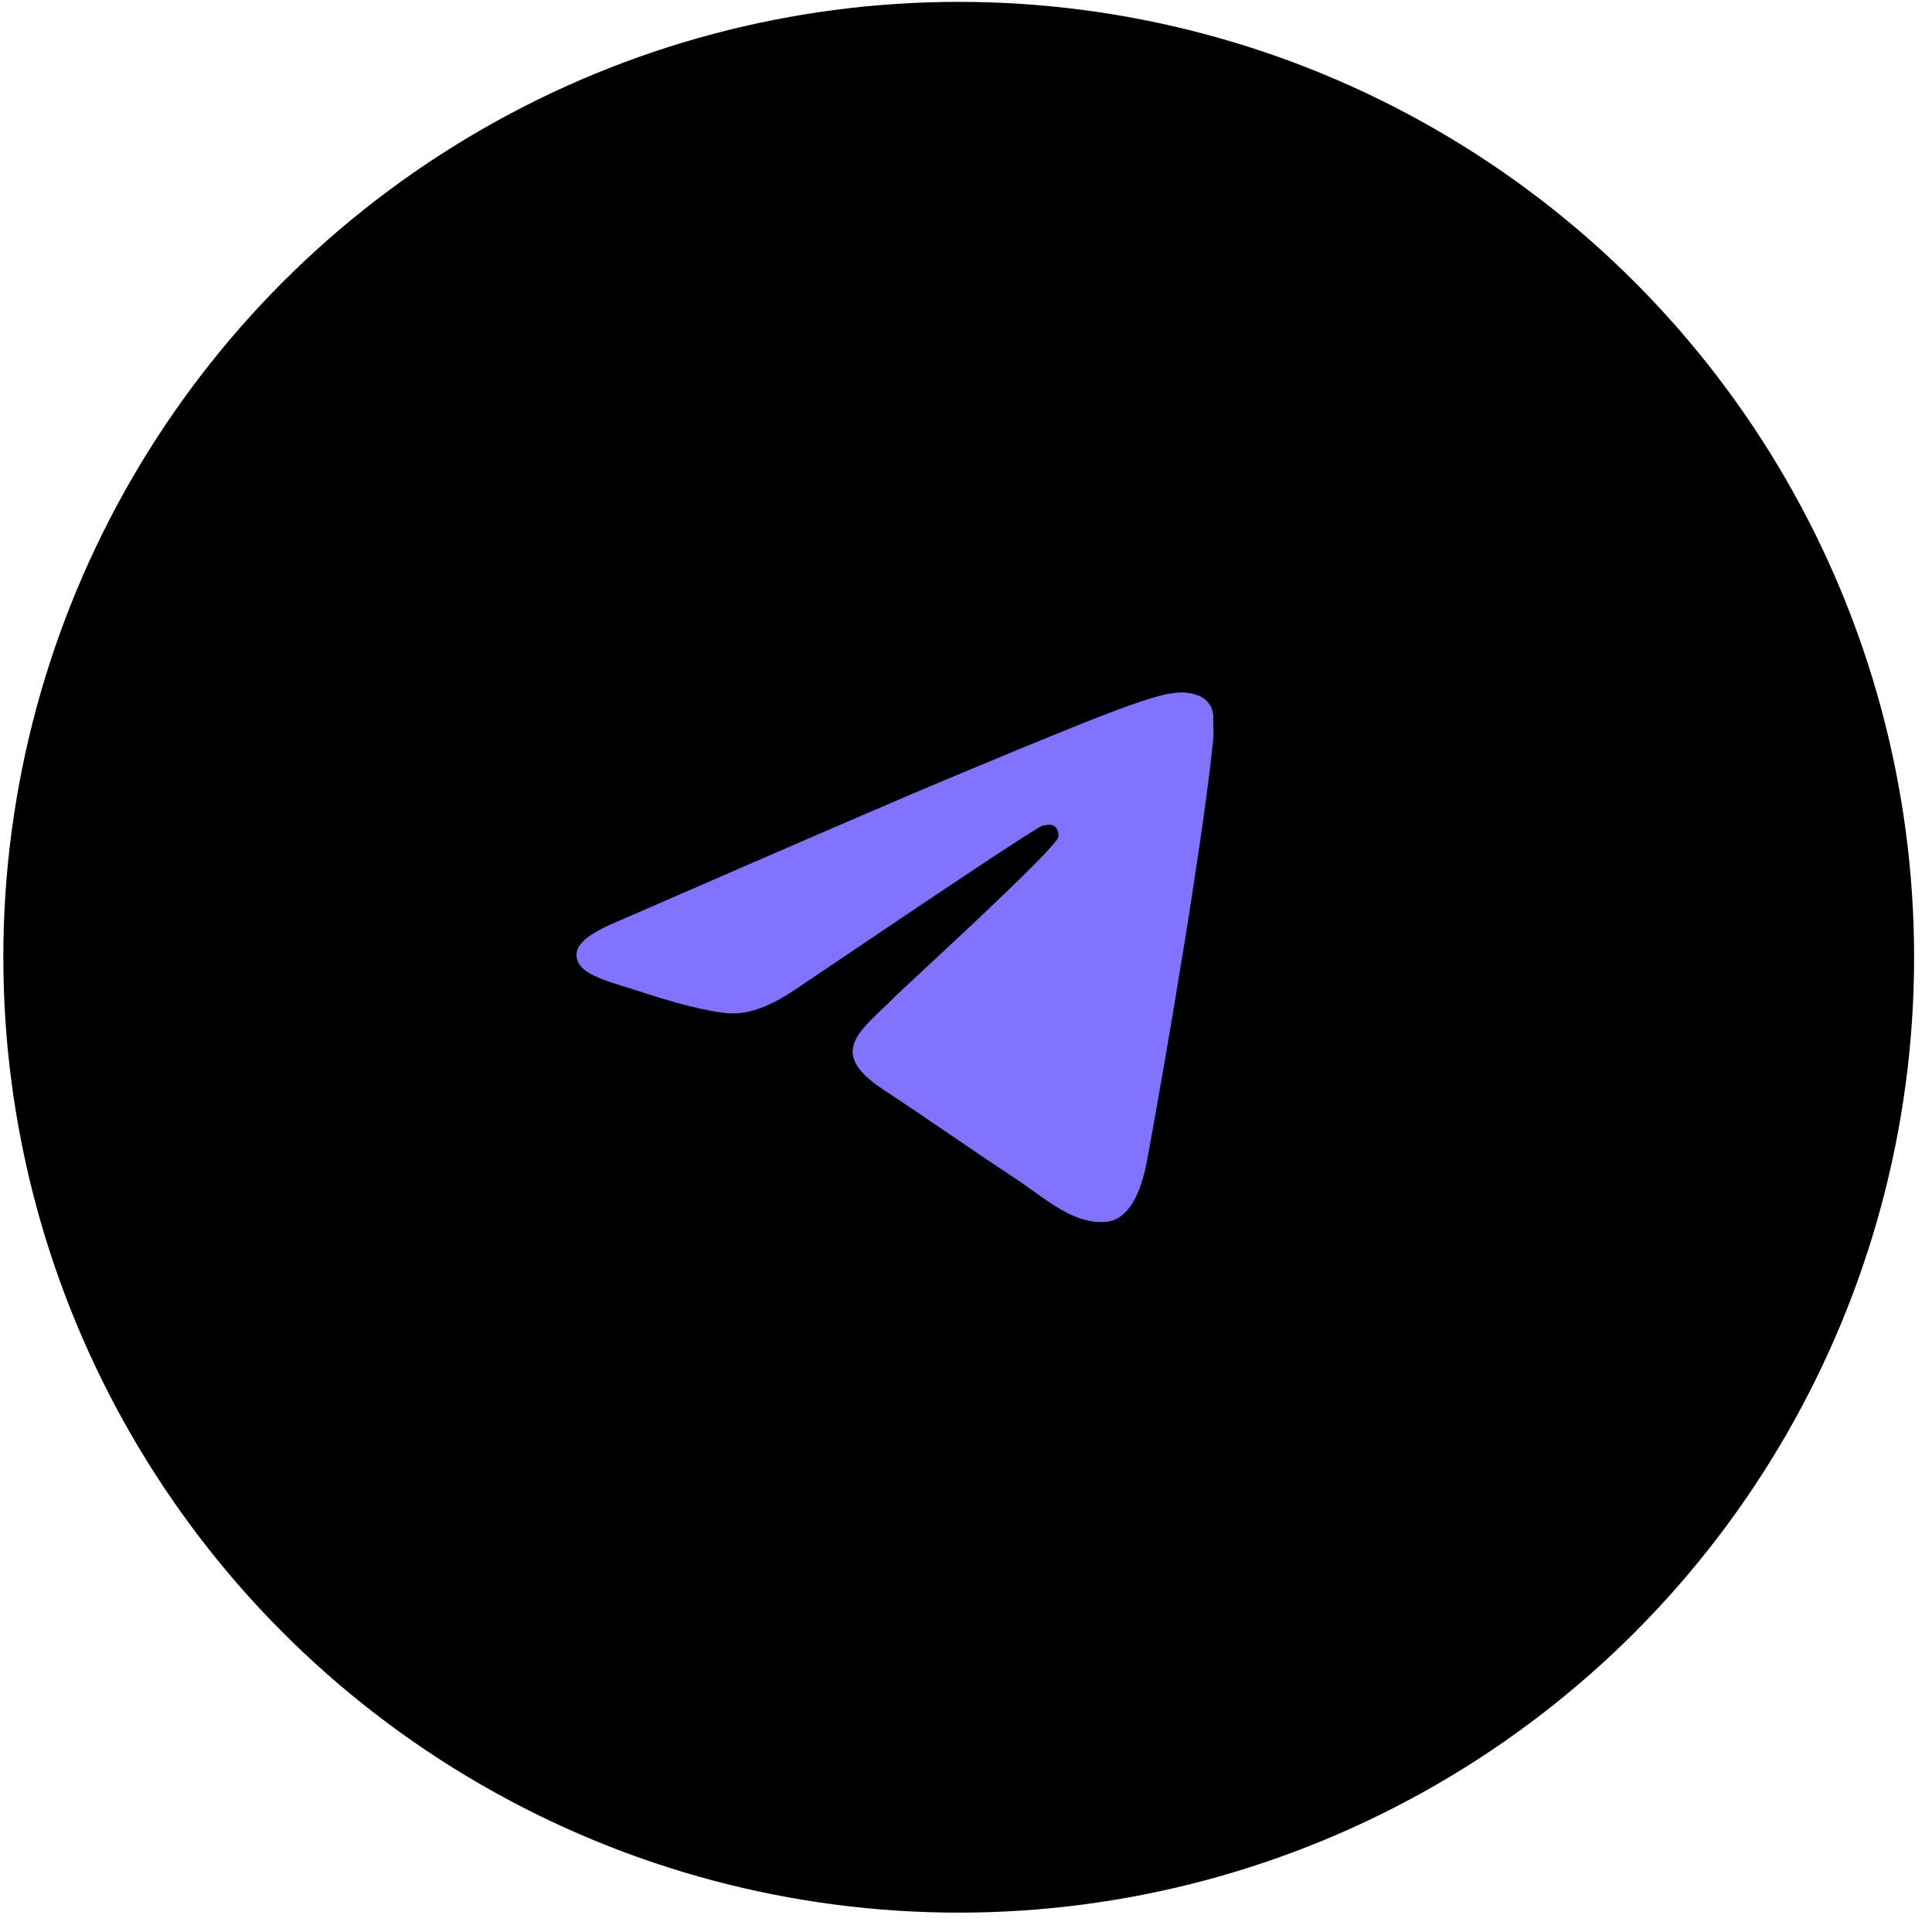
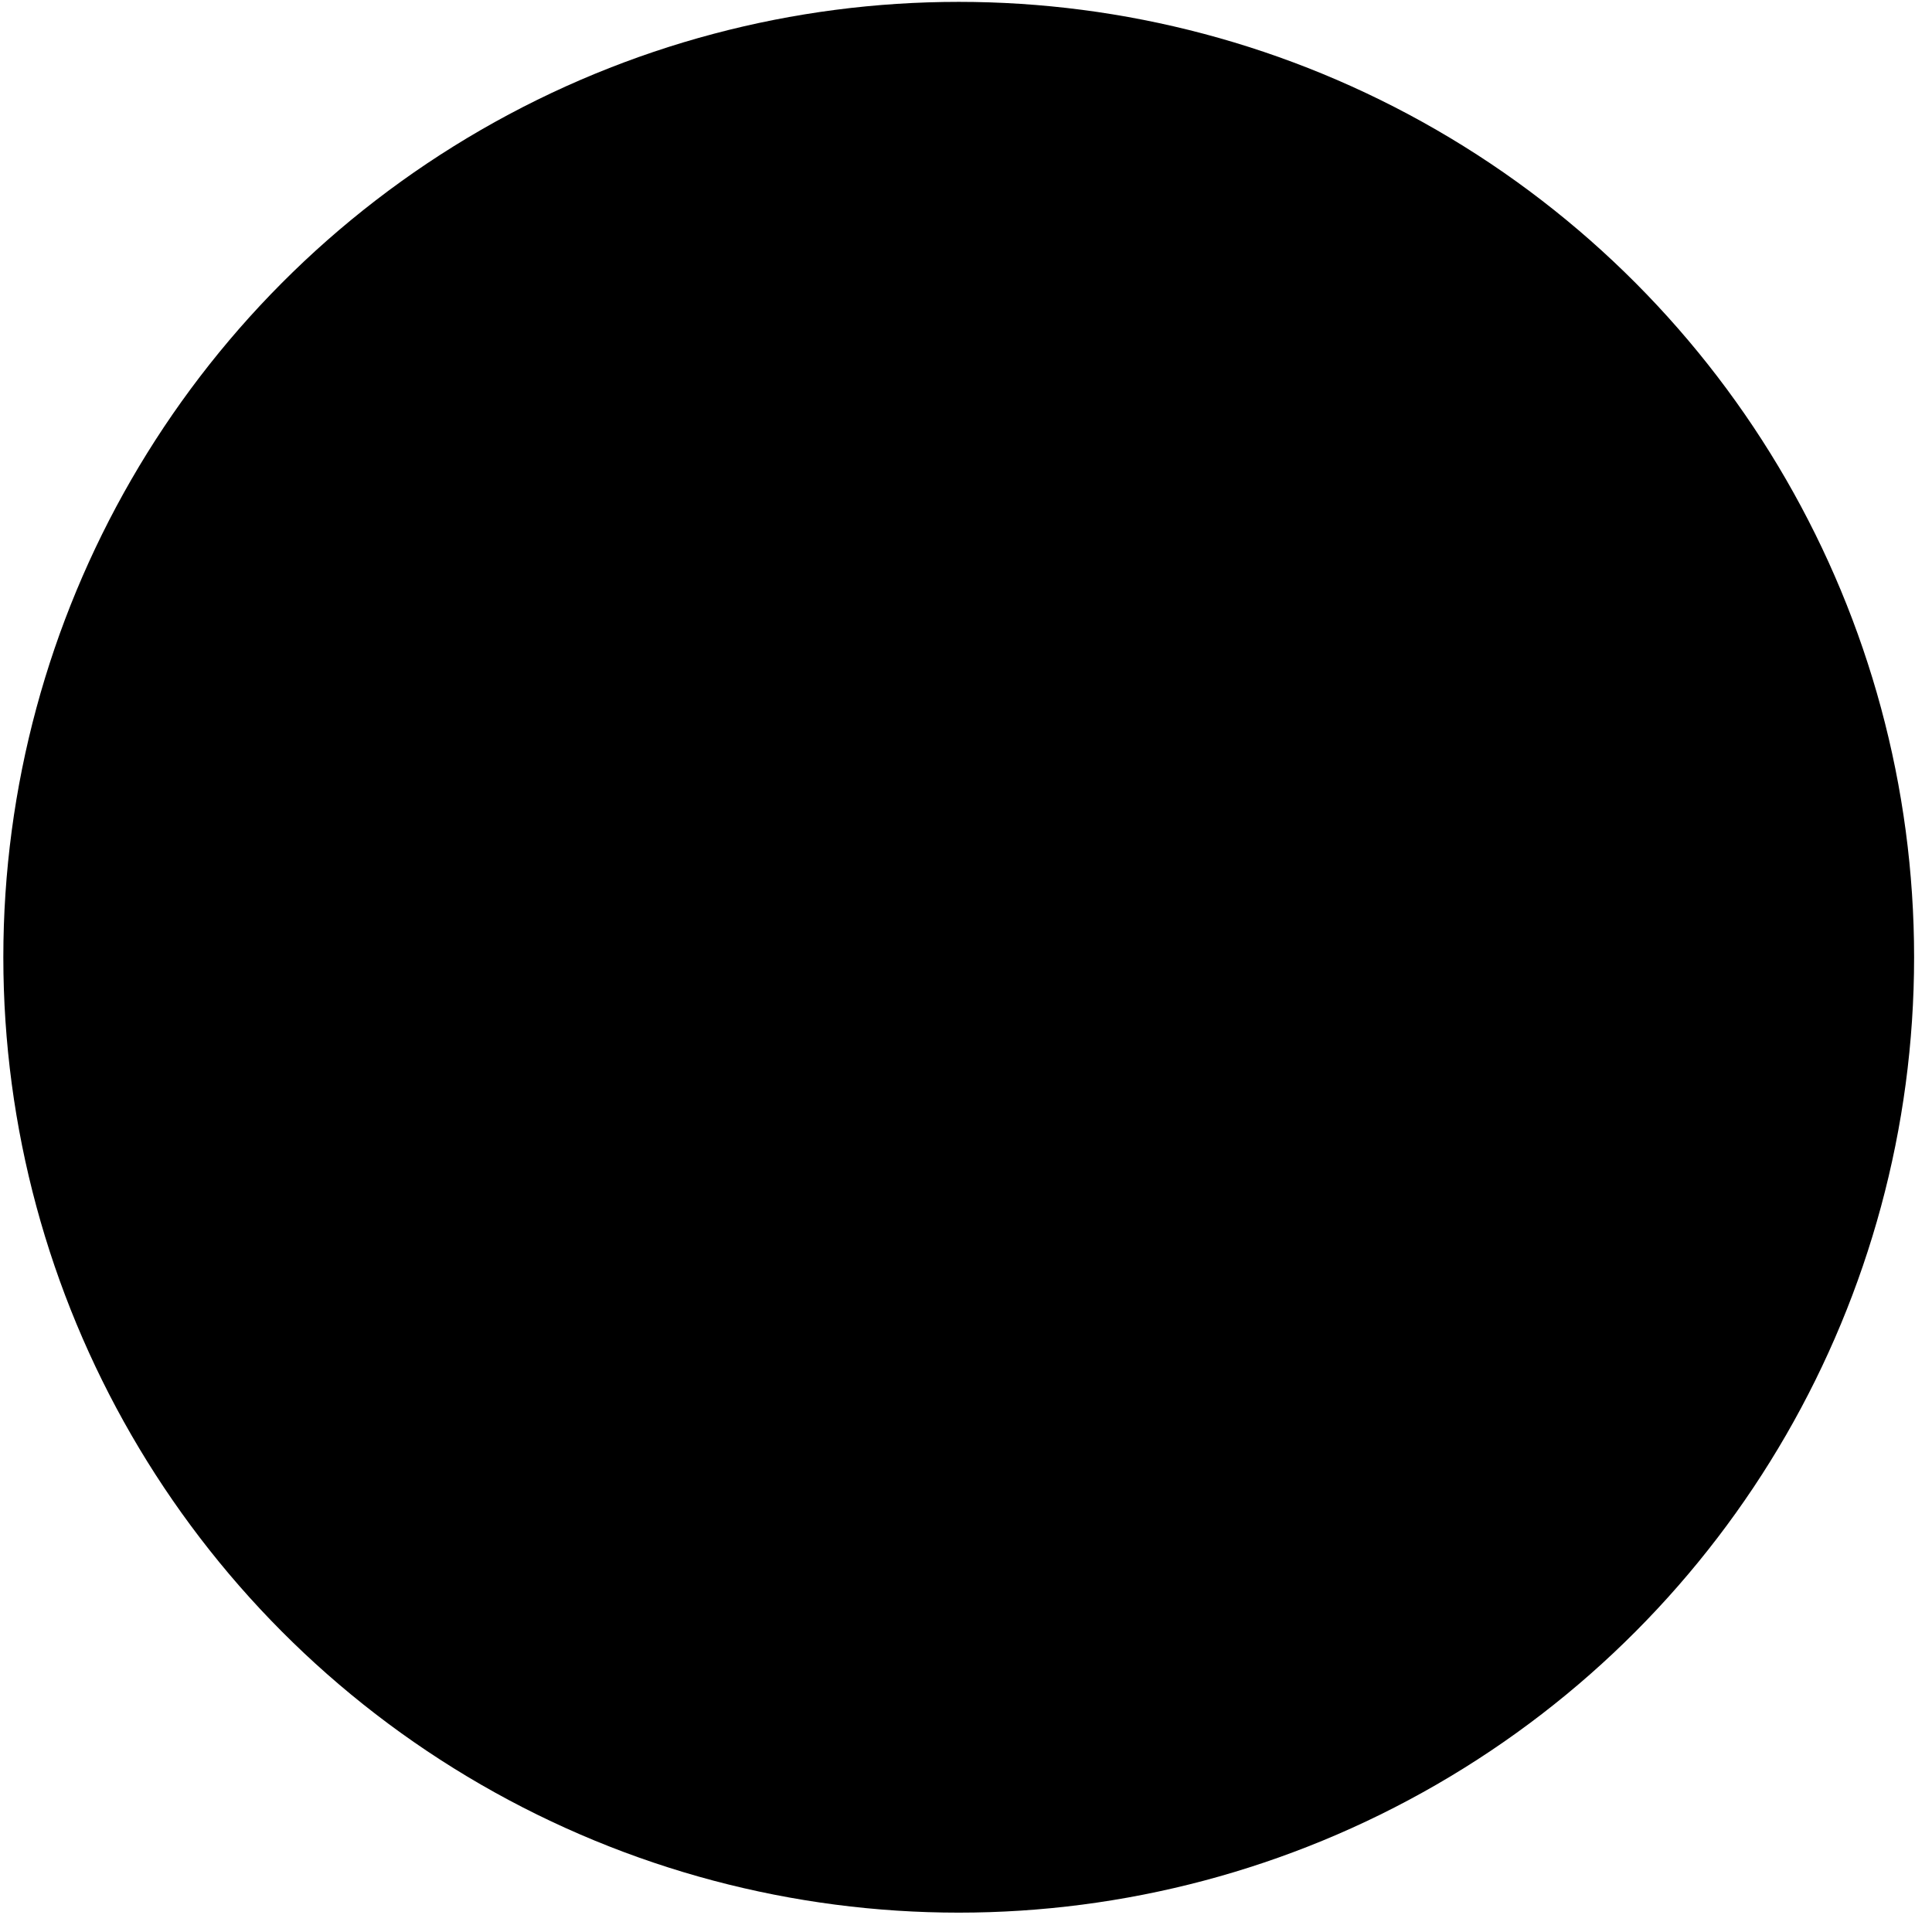
<svg xmlns="http://www.w3.org/2000/svg" width="91" height="91" viewBox="0 0 91 91" fill="none">
  <circle cx="45.157" cy="45.088" r="45" fill="black" />
-   <path d="M57.15 34.752C56.734 39.134 54.935 49.783 54.021 54.692C53.633 56.772 52.858 57.465 52.138 57.549C50.532 57.687 49.314 56.495 47.763 55.469C45.327 53.86 43.943 52.862 41.589 51.309C38.848 49.506 40.62 48.508 42.198 46.899C42.614 46.483 49.702 40.021 49.84 39.439C49.859 39.351 49.857 39.259 49.833 39.172C49.809 39.085 49.764 39.005 49.702 38.94C49.535 38.801 49.314 38.856 49.12 38.884C48.871 38.94 44.995 41.519 37.436 46.622C36.328 47.37 35.332 47.759 34.446 47.731C33.449 47.703 31.566 47.176 30.154 46.705C28.41 46.15 27.053 45.845 27.164 44.874C27.219 44.375 27.911 43.876 29.213 43.349C37.297 39.827 42.669 37.497 45.355 36.388C53.052 33.171 54.63 32.616 55.682 32.616C55.904 32.616 56.43 32.672 56.762 32.949C57.039 33.171 57.122 33.476 57.15 33.698C57.122 33.864 57.177 34.364 57.15 34.752Z" fill="#8273FF" />
</svg>